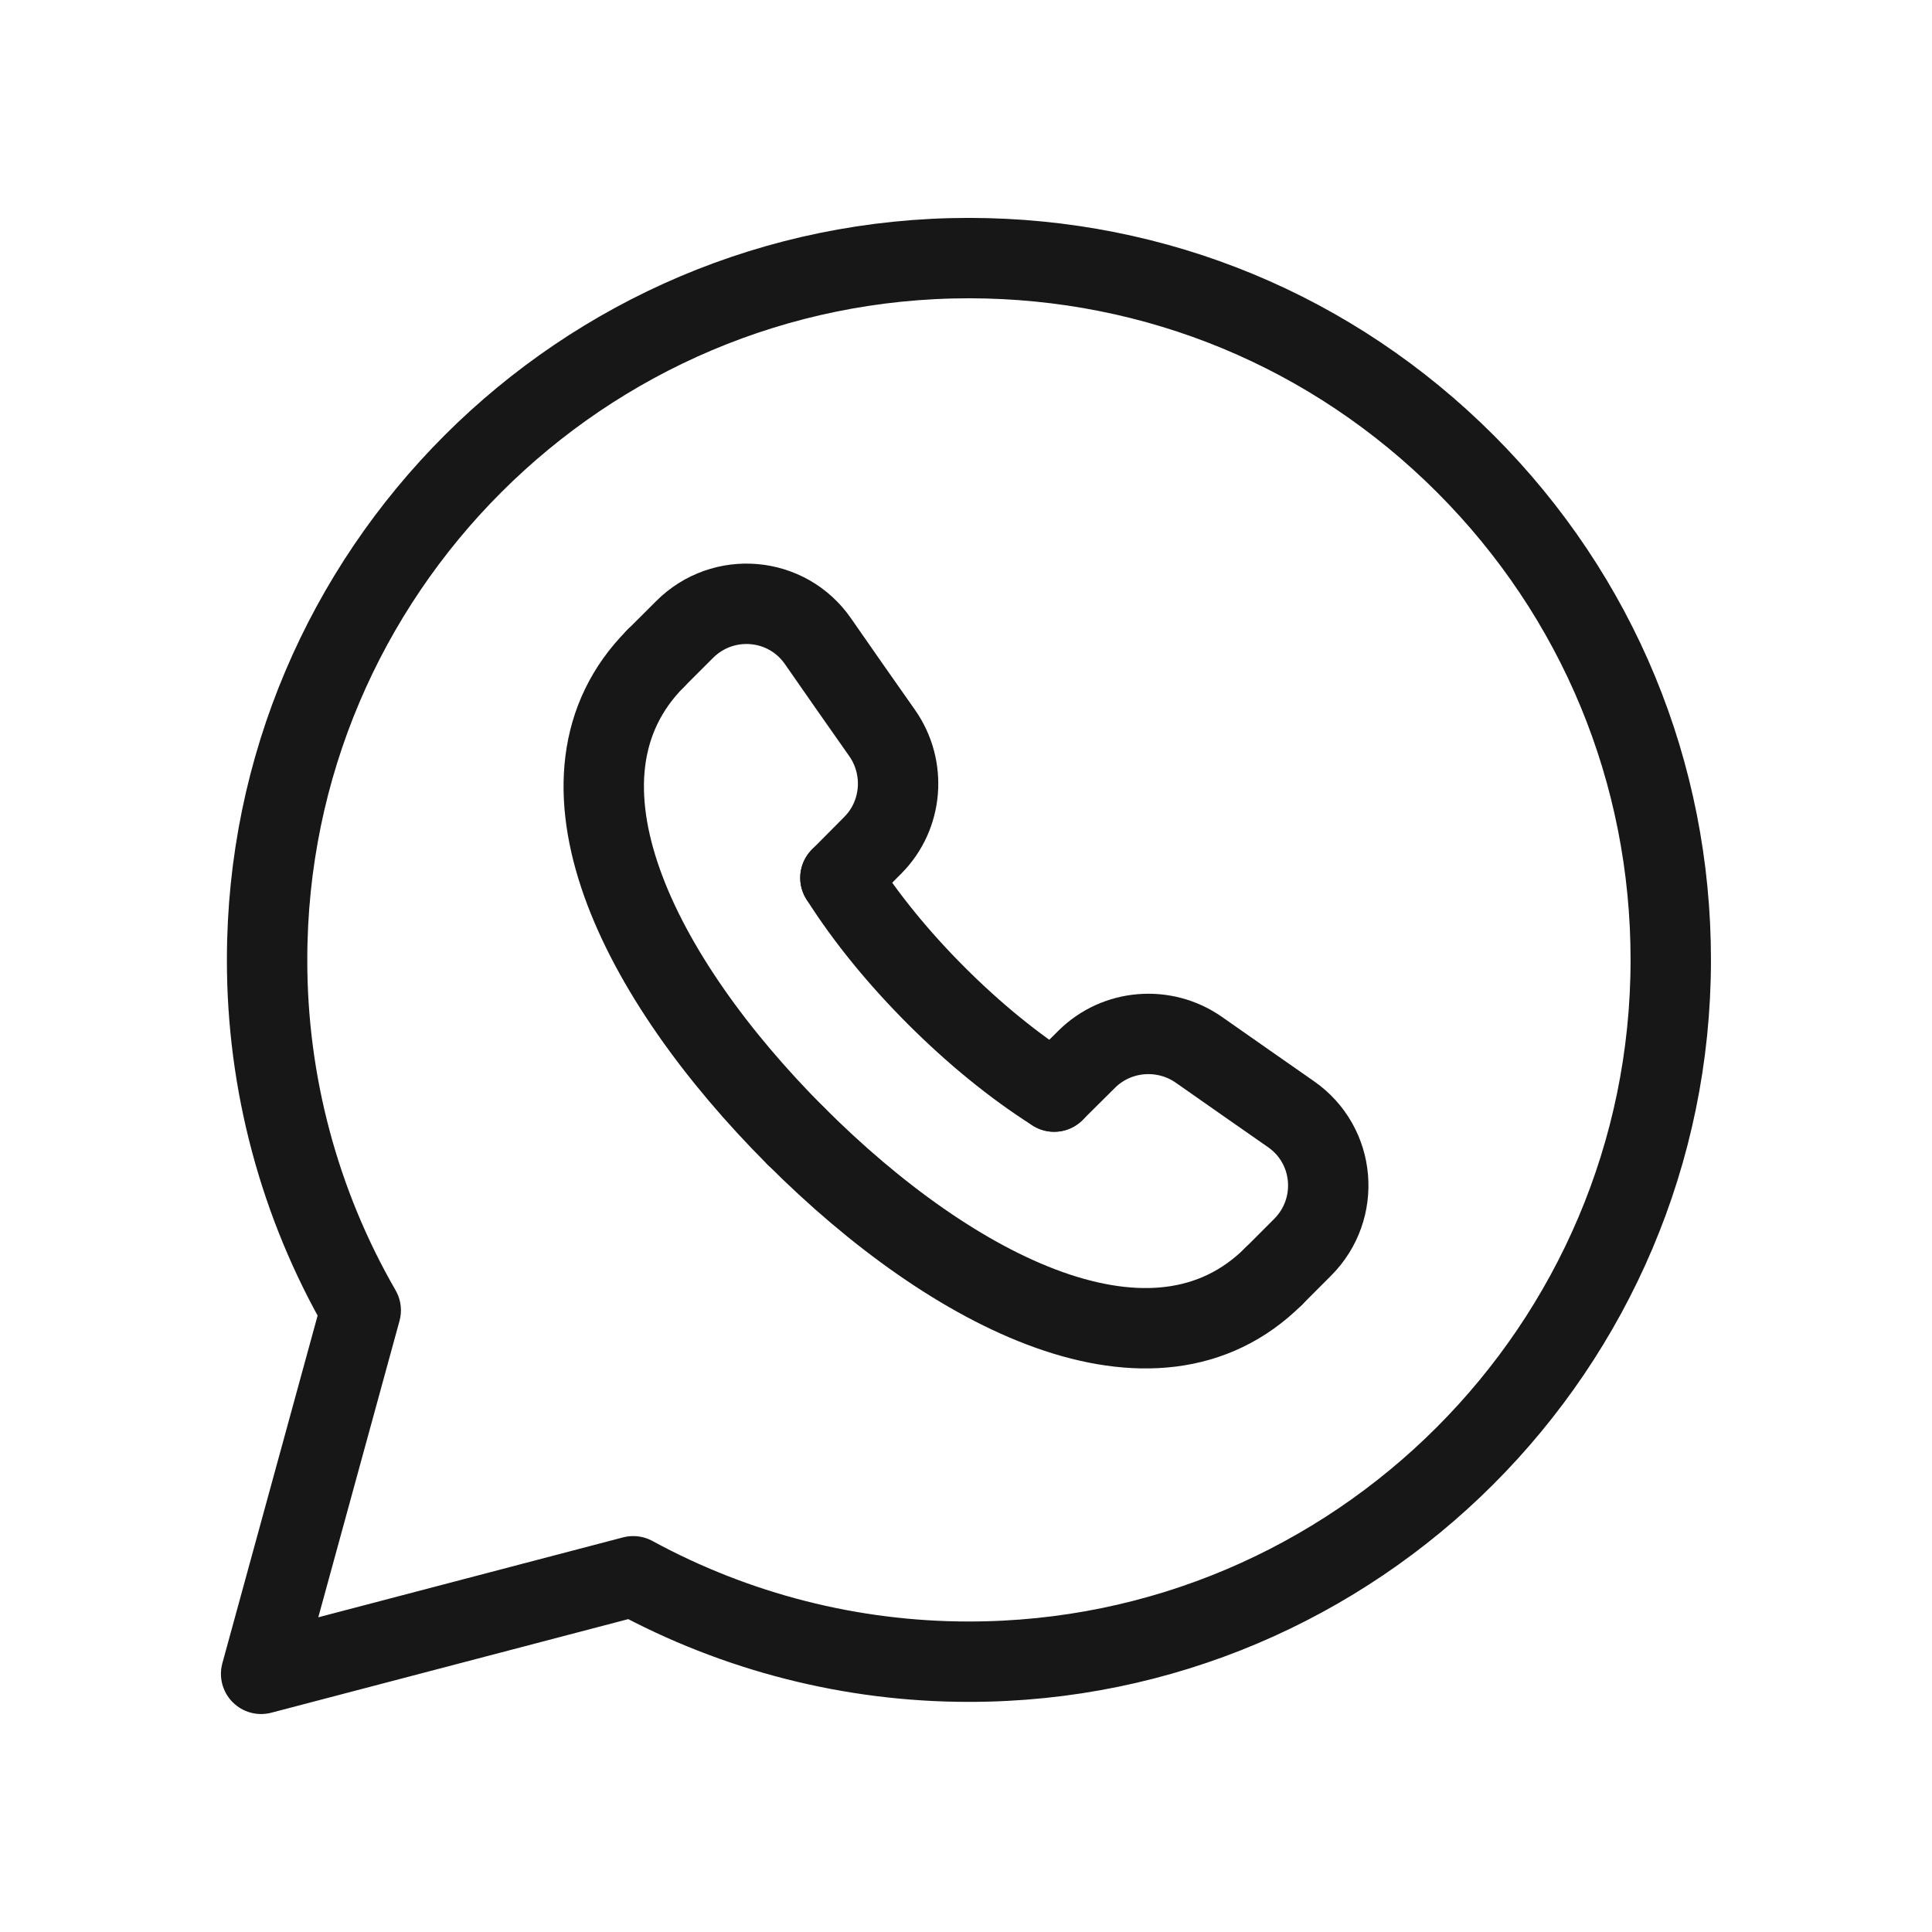
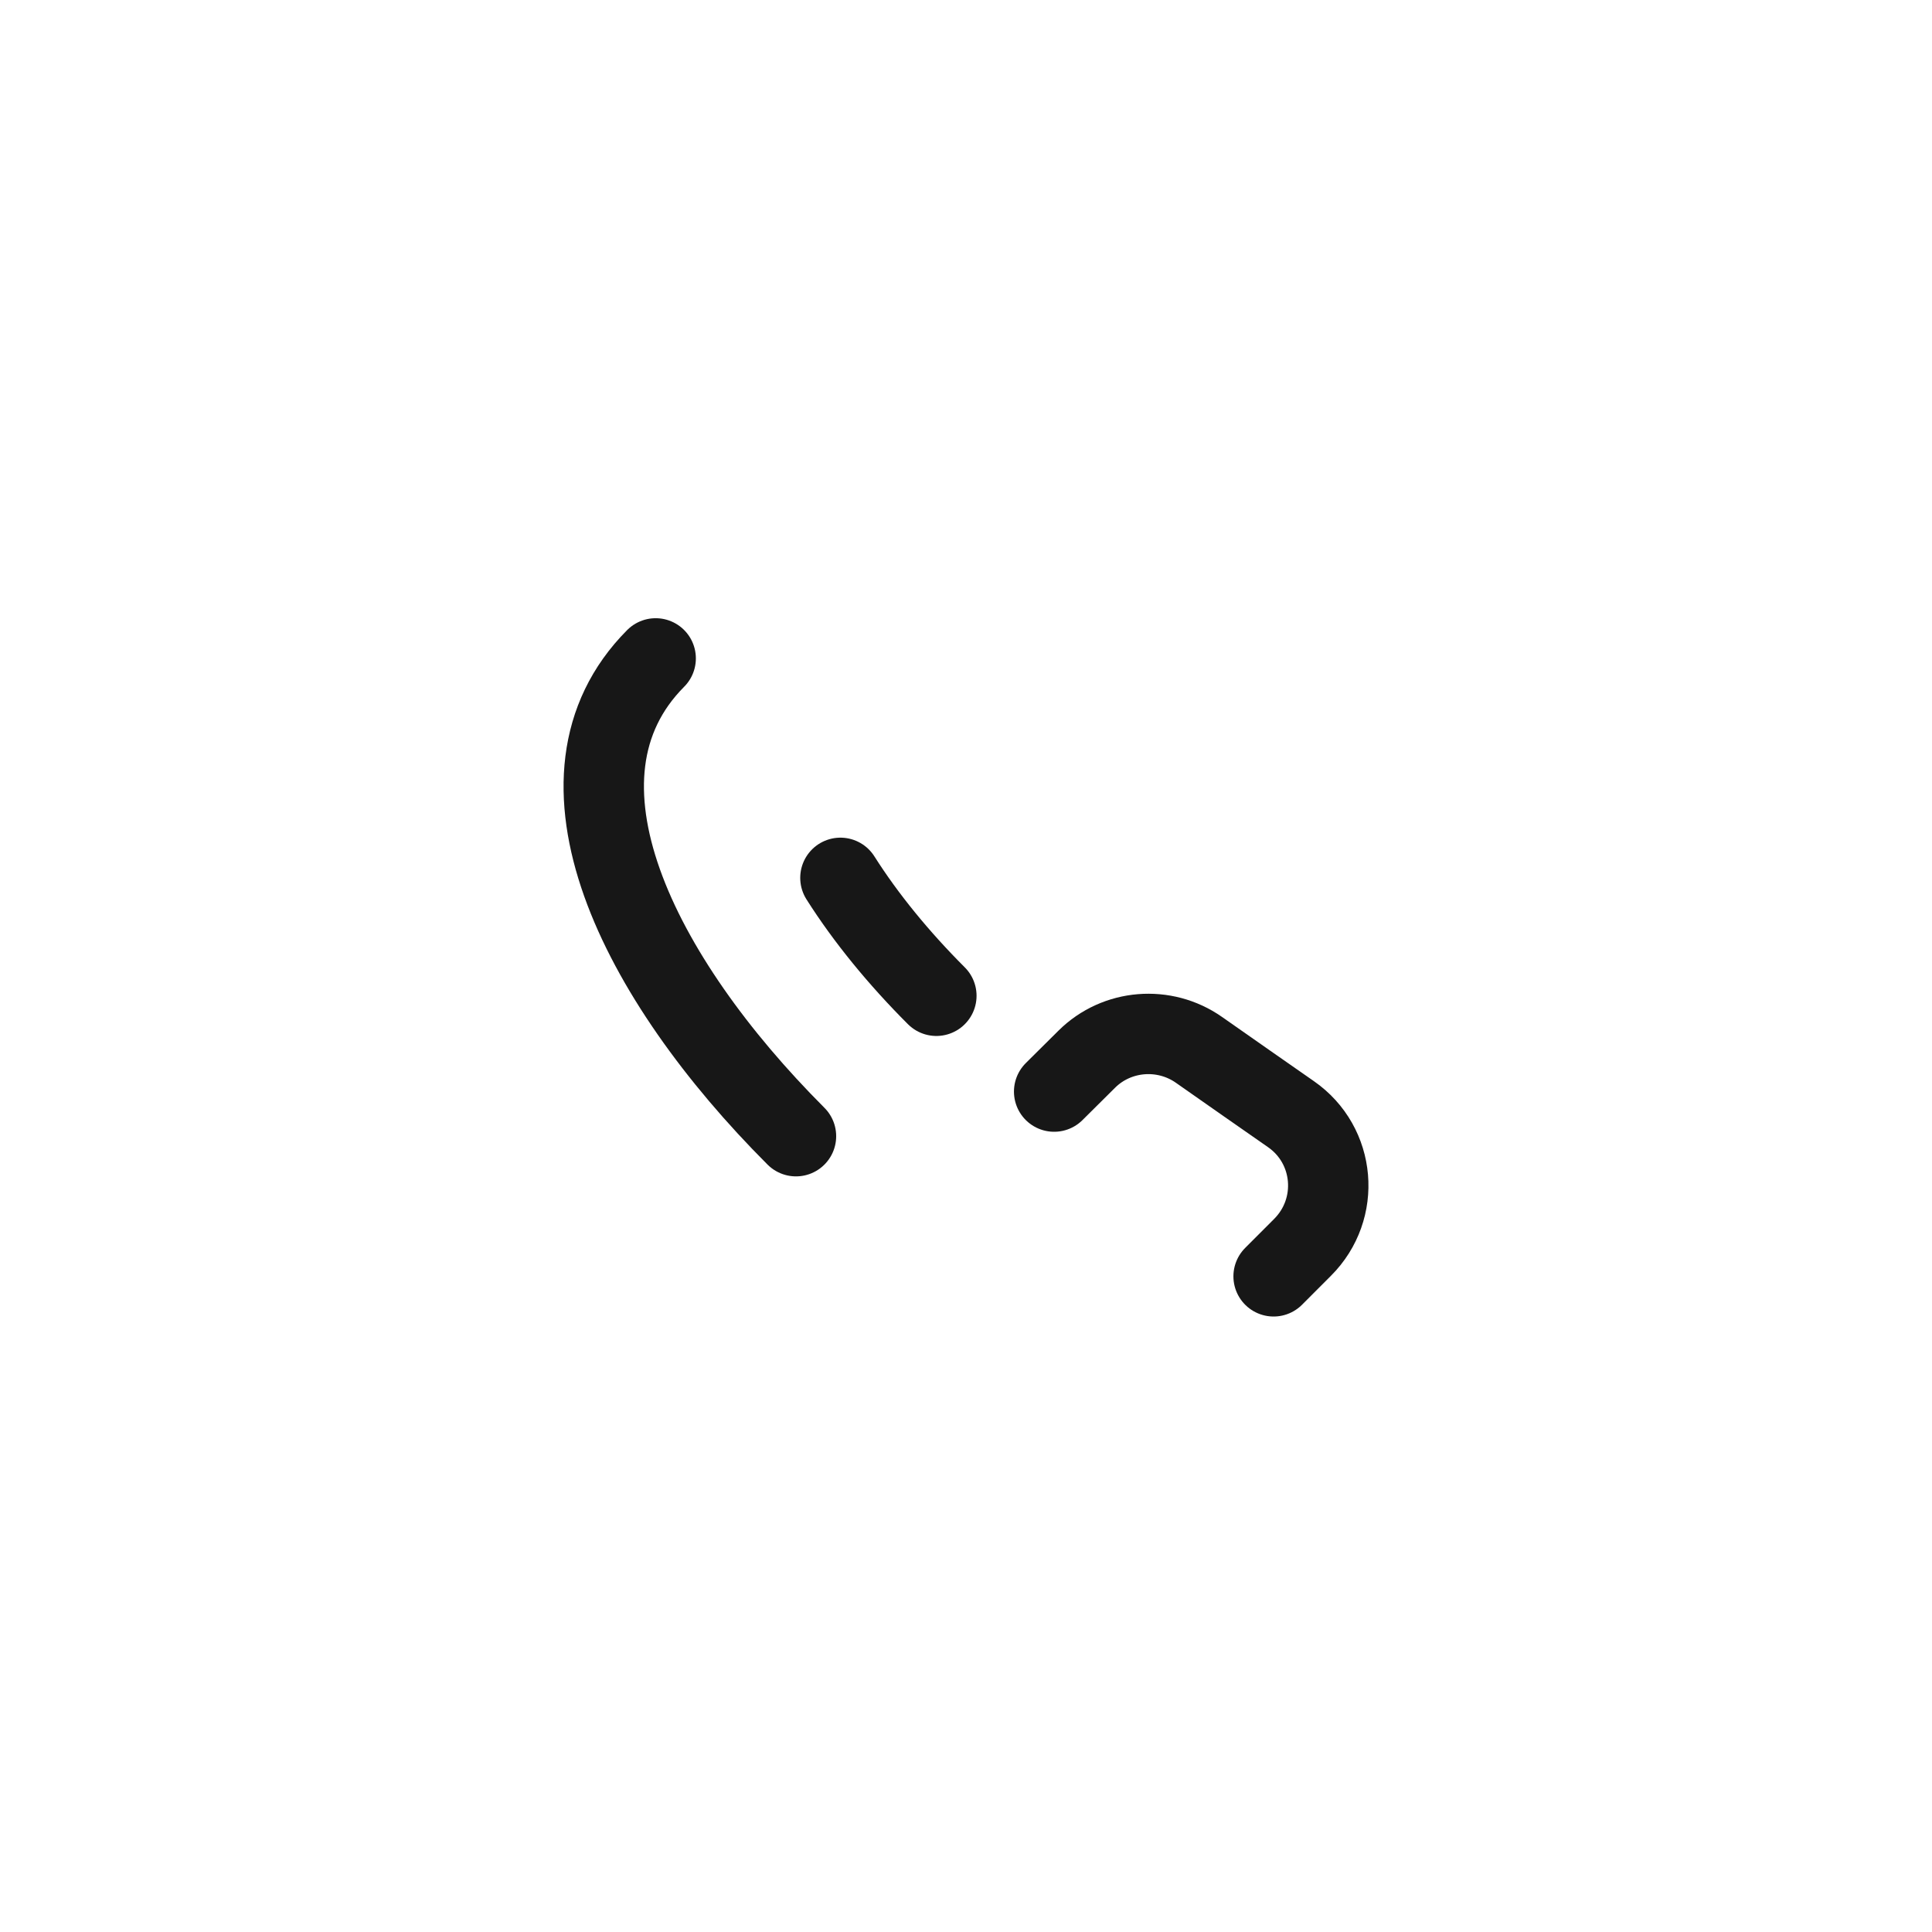
<svg xmlns="http://www.w3.org/2000/svg" width="56" height="56" viewBox="0 0 56 56" fill="none">
-   <path fill-rule="evenodd" clip-rule="evenodd" d="M42.476 13.445C38.635 9.602 33.528 7.483 28.086 7.481C16.87 7.481 7.744 16.602 7.742 27.813C7.737 31.381 8.673 34.888 10.456 37.98L7.569 48.517L18.354 45.689C21.338 47.313 24.68 48.165 28.077 48.165H28.086C39.298 48.165 48.424 39.041 48.428 27.83C48.431 22.398 46.317 17.29 42.476 13.445Z" stroke="#171717" stroke-width="2.33" stroke-linecap="round" stroke-linejoin="round" />
  <path d="M30.555 31.64L31.502 30.7C32.373 29.836 33.749 29.727 34.753 30.431C35.723 31.113 36.601 31.724 37.417 32.293C38.715 33.194 38.871 35.042 37.753 36.157L36.916 36.995" stroke="#171717" stroke-width="2.33" stroke-linecap="round" stroke-linejoin="round" />
-   <path d="M19.005 19.084L19.843 18.247C20.958 17.131 22.806 17.288 23.707 18.583C24.274 19.399 24.885 20.277 25.569 21.247C26.273 22.251 26.166 23.627 25.3 24.498L24.36 25.445" stroke="#171717" stroke-width="2.33" stroke-linecap="round" stroke-linejoin="round" />
-   <path d="M36.916 36.995C33.46 40.434 27.652 37.513 23.067 32.926" stroke="#171717" stroke-width="2.33" stroke-linecap="round" stroke-linejoin="round" />
  <path d="M23.072 32.933C18.487 28.345 15.566 22.54 19.005 19.084" stroke="#171717" stroke-width="2.33" stroke-linecap="round" stroke-linejoin="round" />
-   <path d="M24.36 25.445C25.104 26.619 26.059 27.781 27.137 28.859L27.141 28.863C28.219 29.941 29.381 30.896 30.555 31.64" stroke="#171717" stroke-width="2.33" stroke-linecap="round" stroke-linejoin="round" />
+   <path d="M24.36 25.445C25.104 26.619 26.059 27.781 27.137 28.859L27.141 28.863" stroke="#171717" stroke-width="2.33" stroke-linecap="round" stroke-linejoin="round" />
</svg>